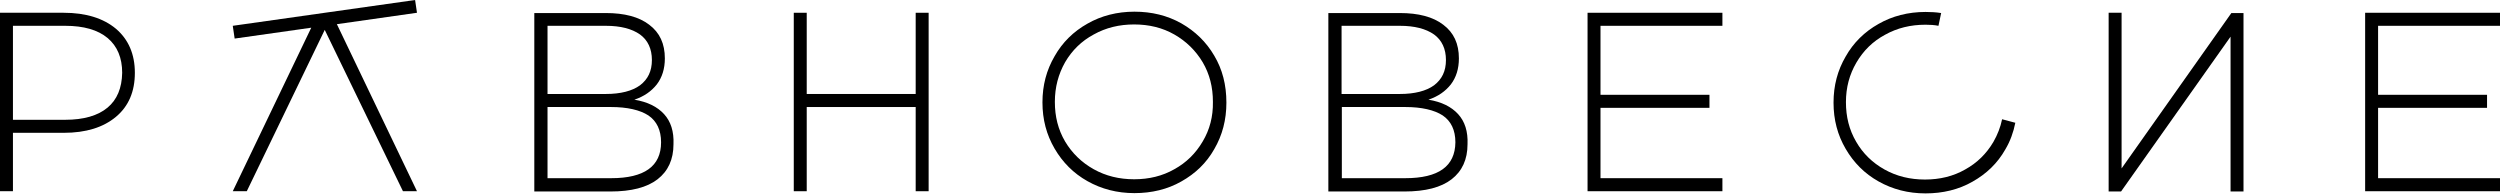
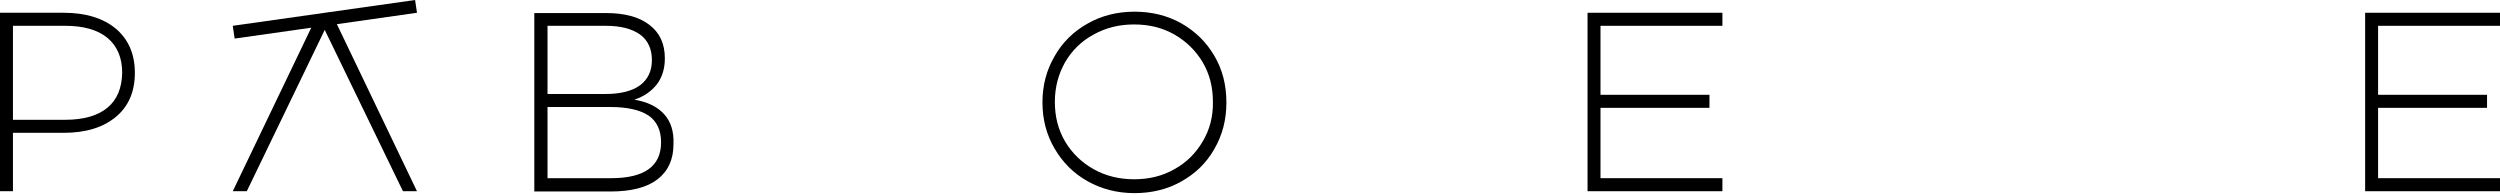
<svg xmlns="http://www.w3.org/2000/svg" width="1040" height="81" viewBox="0 0 1040 81" fill="none">
  <path d="M48.247 11.977C42.973 7.571 35.68 5.311 26.48 5.311H0V79.548H5.386V55.254H26.48C35.792 55.254 42.973 52.994 48.247 48.588C53.52 44.181 56.101 38.079 56.101 30.282C56.101 22.486 53.408 16.384 48.247 11.977ZM44.769 44.746C40.729 48.136 34.783 49.831 27.153 49.831H5.386V10.735H27.153C34.783 10.735 40.729 12.429 44.769 15.819C48.808 19.209 50.828 24.068 50.828 30.282C50.715 36.61 48.696 41.469 44.769 44.746Z" fill="black" />
  <path d="M276.242 47.458C273.437 44.407 269.397 42.373 263.899 41.469C267.939 40.113 270.968 37.966 273.212 35.141C275.456 32.203 276.578 28.588 276.578 24.294C276.578 18.192 274.446 13.559 270.07 10.283C265.807 7.006 259.748 5.424 252.006 5.424H222.272V79.661H253.913C262.665 79.661 269.173 77.966 273.549 74.576C277.925 71.186 280.169 66.328 280.169 60C280.393 54.689 279.047 50.509 276.242 47.458ZM227.77 10.735H252.006C258.177 10.735 262.89 11.977 266.256 14.35C269.509 16.723 271.192 20.339 271.192 24.972C271.192 29.605 269.509 32.994 266.256 35.48C263.002 37.853 258.177 39.096 252.006 39.096H227.77V10.735ZM254.25 74.124H227.77V44.52H254.138C260.982 44.52 266.256 45.763 269.734 48.023C273.212 50.396 275.007 54.124 275.007 59.209C275.007 69.153 268.051 74.124 254.25 74.124Z" fill="black" />
-   <path d="M606.564 47.458C603.759 44.407 599.719 42.373 594.222 41.469C598.261 40.113 601.29 37.966 603.534 35.141C605.778 32.203 606.9 28.588 606.9 24.294C606.9 18.192 604.769 13.559 600.393 10.283C596.129 7.006 590.07 5.424 582.328 5.424H552.595V79.661H584.236C592.987 79.661 599.495 77.966 603.871 74.576C608.247 71.186 610.491 66.328 610.491 60C610.715 54.689 609.369 50.509 606.564 47.458ZM558.093 10.735H582.328C588.499 10.735 593.212 11.977 596.578 14.35C599.832 16.723 601.515 20.339 601.515 24.972C601.515 29.605 599.832 32.994 596.578 35.48C593.324 37.853 588.499 39.096 582.328 39.096H558.093V10.735ZM584.572 74.124H558.205V44.52H584.572C591.417 44.52 596.69 45.763 600.168 48.023C603.647 50.396 605.442 54.124 605.442 59.209C605.33 69.153 598.485 74.124 584.572 74.124Z" fill="black" />
-   <path d="M386.311 5.311V79.548H380.925V44.52H335.596V79.548H330.21V5.311H335.596V39.096H380.925V5.311H386.311Z" fill="black" />
  <path d="M505.133 23.164C501.767 17.401 497.166 12.995 491.444 9.718C485.61 6.441 479.102 4.859 471.921 4.859C464.74 4.859 458.12 6.554 452.398 9.831C446.563 13.107 441.963 17.627 438.709 23.39C435.343 29.153 433.66 35.48 433.66 42.599C433.66 49.718 435.343 56.045 438.709 61.808C442.075 67.571 446.563 72.091 452.398 75.367C458.232 78.644 464.74 80.339 471.921 80.339C479.102 80.339 485.722 78.757 491.444 75.48C497.279 72.204 501.879 67.797 505.133 62.034C508.499 56.271 510.182 49.831 510.182 42.712C510.182 35.254 508.499 28.814 505.133 23.164ZM500.308 58.87C497.391 63.842 493.464 67.684 488.527 70.396C483.59 73.221 477.98 74.576 471.809 74.576C465.638 74.576 460.028 73.221 454.979 70.396C449.929 67.571 446.002 63.729 443.085 58.87C440.168 53.898 438.821 48.475 438.821 42.373C438.821 36.271 440.28 30.848 443.085 25.876C446.002 20.904 449.929 17.062 454.979 14.35C460.028 11.526 465.638 10.17 471.809 10.17C477.98 10.17 483.59 11.526 488.527 14.35C493.464 17.175 497.391 21.017 500.308 25.876C503.225 30.848 504.572 36.271 504.572 42.373C504.684 48.475 503.225 54.011 500.308 58.87Z" fill="black" />
  <path d="M716.522 74.124V79.548H660.421V5.311H716.522V10.735H665.807V39.435H711.136V44.859H665.807V74.124H716.522Z" fill="black" />
  <path d="M1040 74.124V79.548H983.899V5.311H1040V10.735H989.285V39.435H1034.61V44.859H989.285V74.124H1040Z" fill="black" />
-   <path d="M877.195 5.311H882.58V70.056L928.247 5.424H933.296V79.661H927.91V15.254L882.356 79.661H877.195V5.311Z" fill="black" />
  <path d="M6.62 52.542C7.854 53.446 9.201 54.35 10.435 55.254C9.089 54.35 7.854 53.446 6.62 52.542Z" fill="black" />
  <path d="M0 47.232C0.449 47.571 0.898 48.023 1.346 48.362C0.898 48.023 0.449 47.571 0 47.232Z" fill="black" />
  <path d="M173.464 5.311L172.679 0L96.83 10.735L97.615 16.045L129.481 11.525L96.83 79.548H102.665L135.091 12.429L167.63 79.548H173.464L140.14 10.056L173.464 5.311Z" fill="black" />
-   <path d="M832.875 49.605C832.202 52.881 830.968 56.045 829.285 58.983C826.368 63.955 822.44 67.796 817.504 70.508C812.567 73.333 806.957 74.689 800.786 74.689C794.614 74.689 789.004 73.333 783.955 70.508C778.906 67.684 774.979 63.842 772.174 58.983C769.257 54.011 767.91 48.587 767.91 42.486C767.91 36.384 769.369 30.96 772.286 25.989C775.203 21.017 779.131 17.175 784.18 14.463C789.229 11.638 794.839 10.282 801.01 10.282C802.917 10.282 804.713 10.395 806.396 10.734L807.518 5.424C805.386 5.085 803.254 4.972 801.01 4.972C793.829 4.972 787.209 6.667 781.487 9.943C775.652 13.22 771.052 17.74 767.798 23.503C764.432 29.265 762.749 35.593 762.749 42.712C762.749 49.83 764.432 56.158 767.798 61.921C771.164 67.683 775.652 72.203 781.487 75.48C787.321 78.757 793.829 80.452 801.01 80.452C808.191 80.452 814.811 78.87 820.533 75.593C826.368 72.316 830.968 67.909 834.222 62.147C836.241 58.757 837.588 55.028 838.373 51.073L832.875 49.605Z" fill="black" />
</svg>